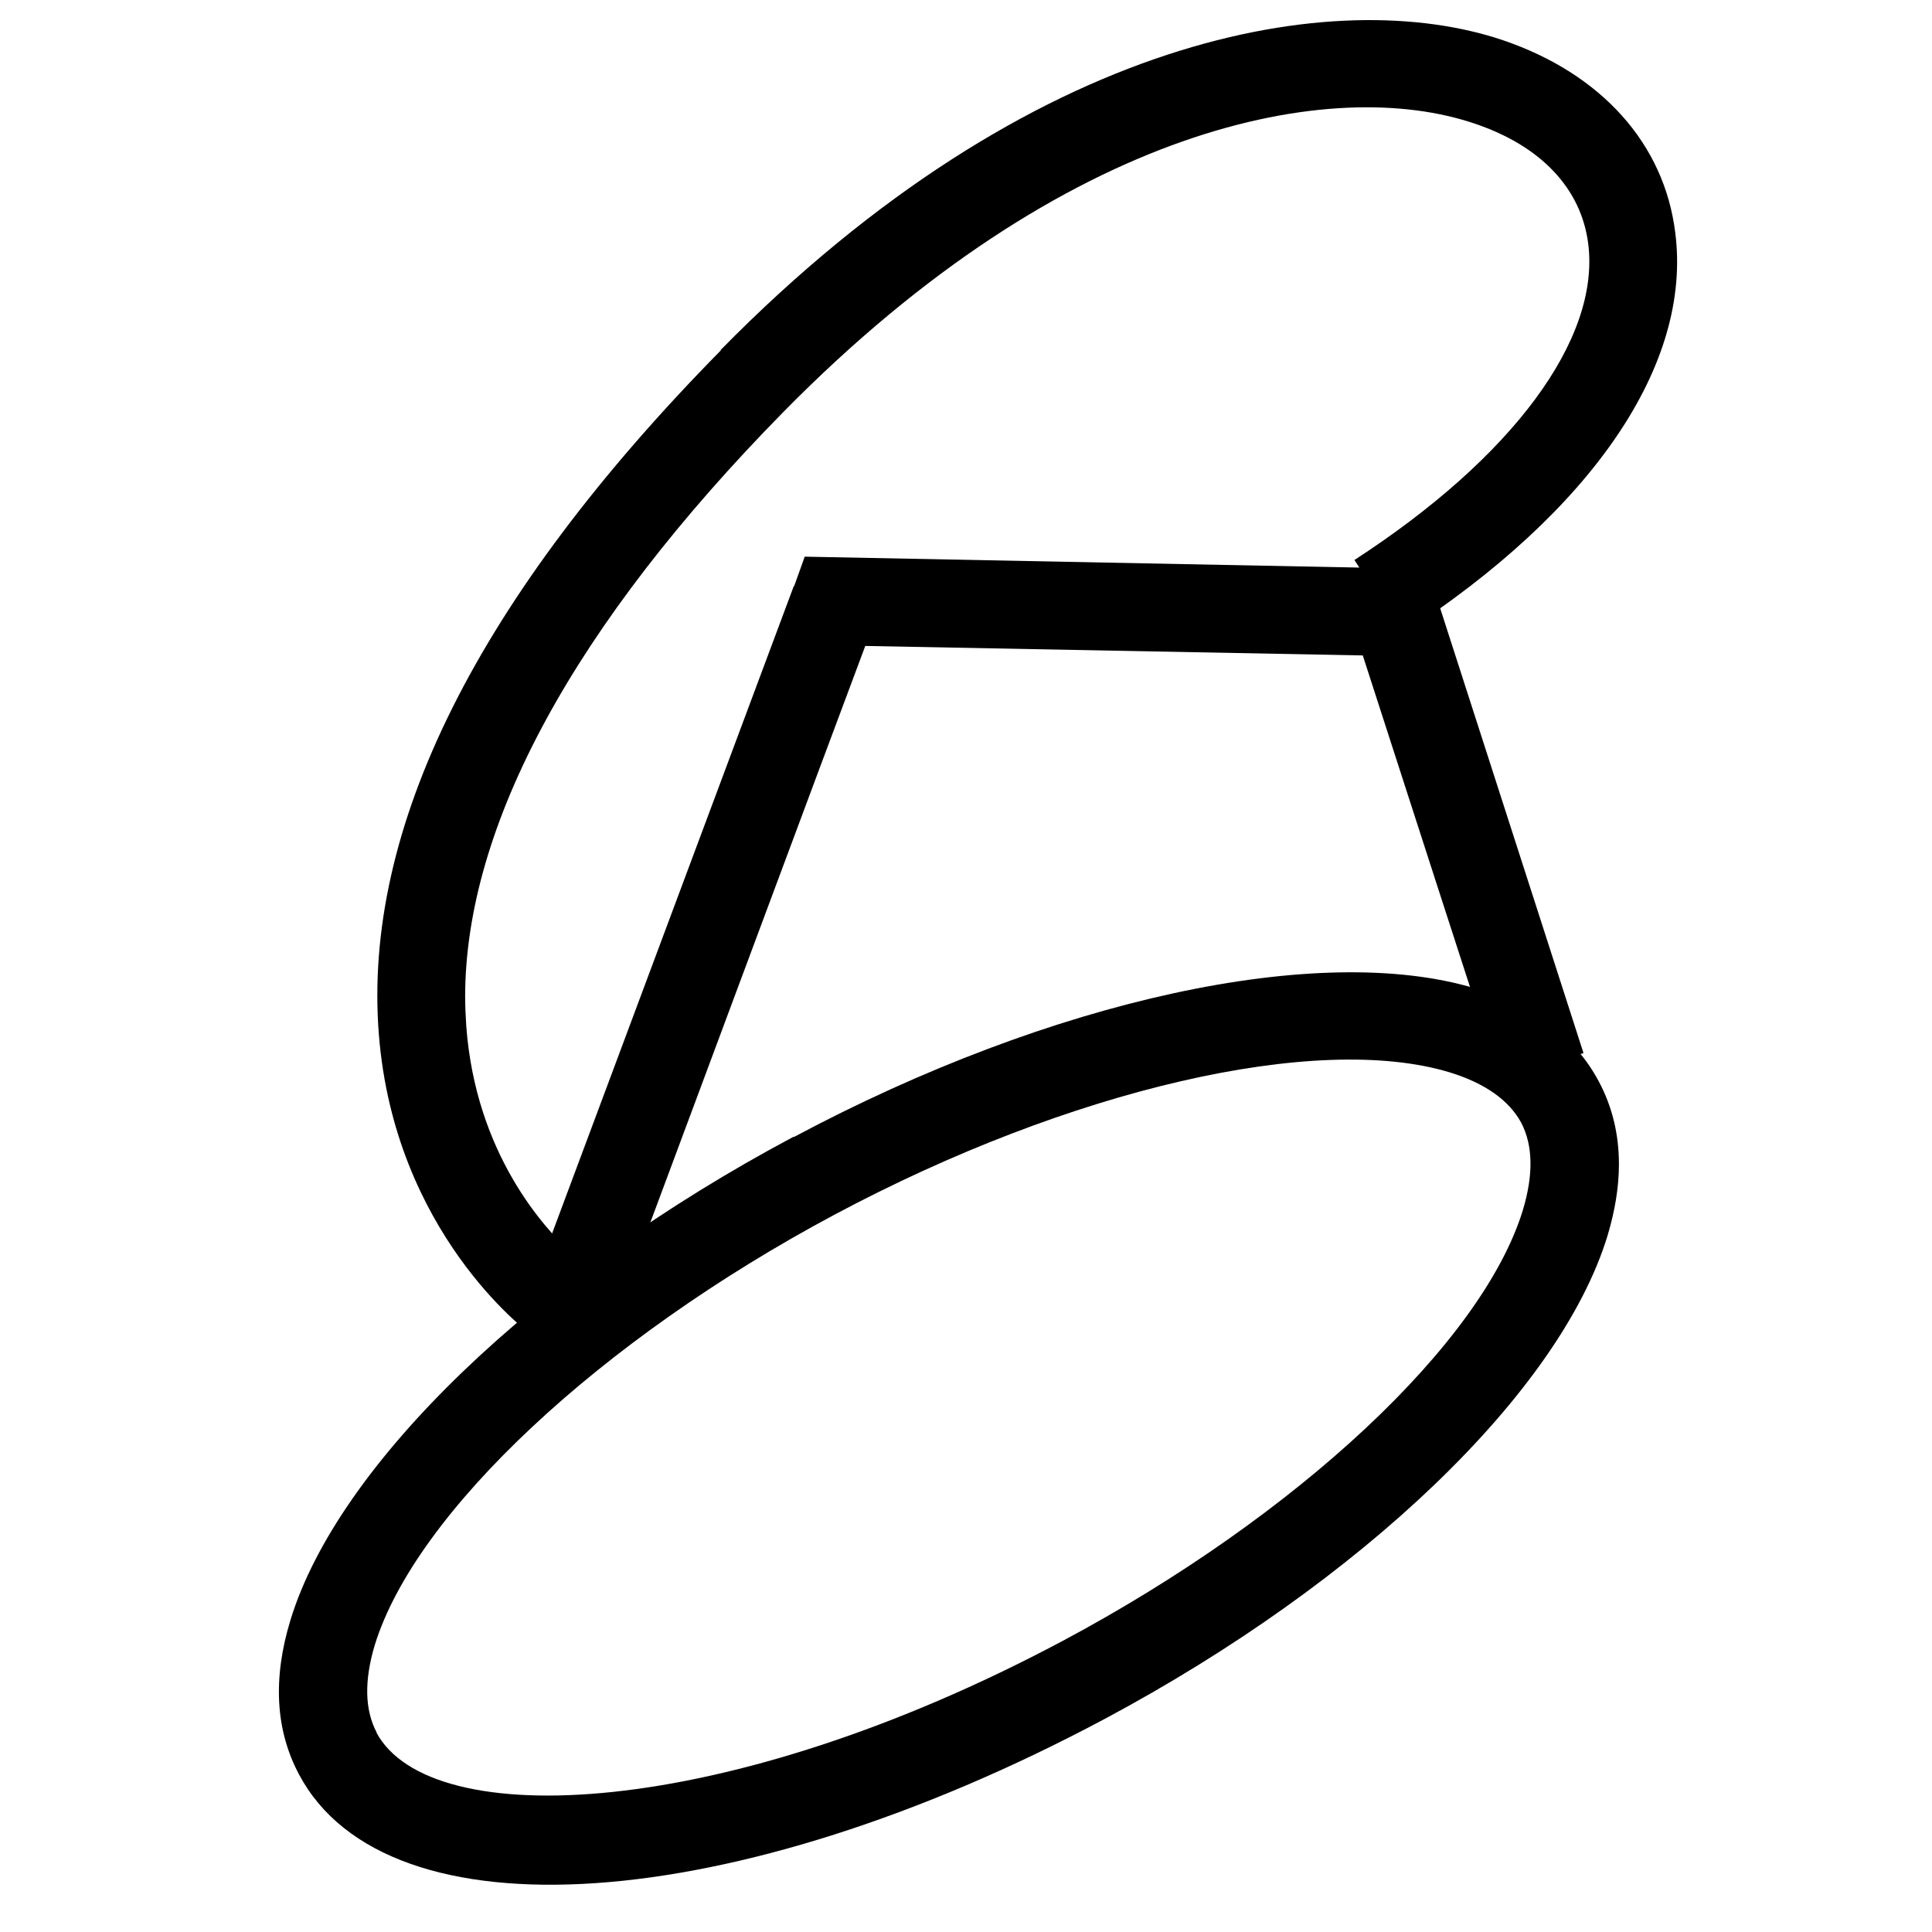
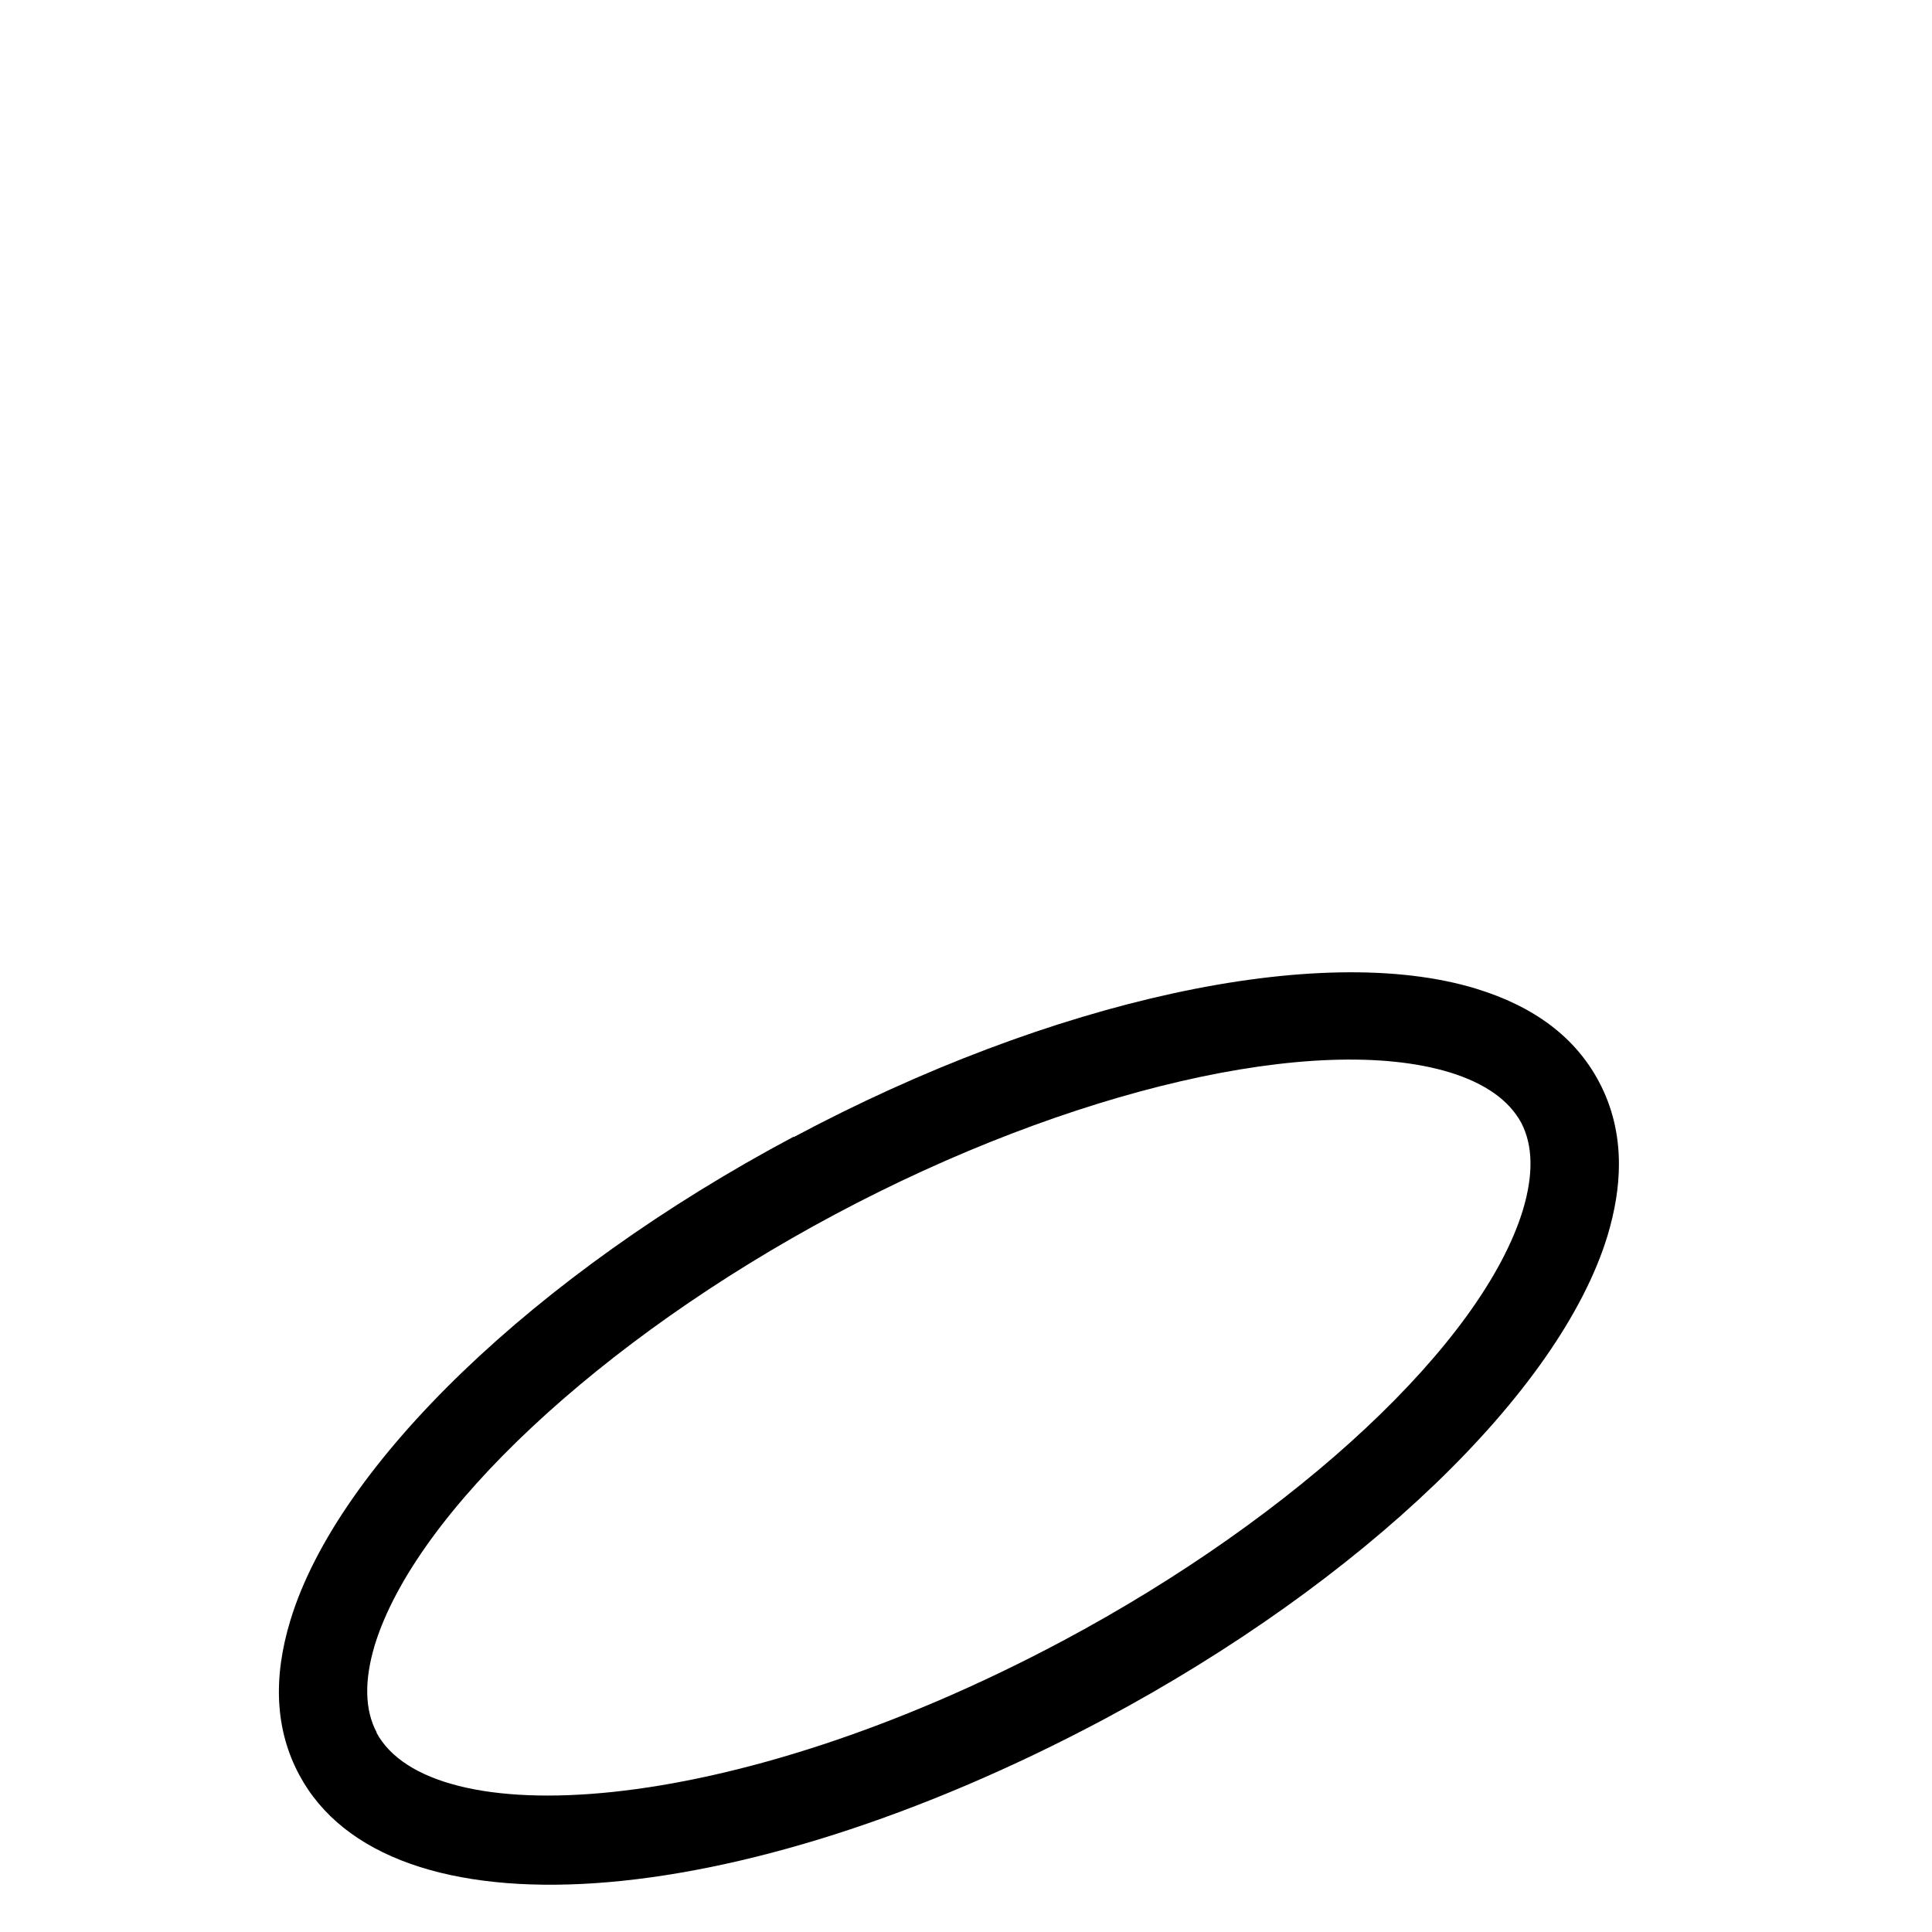
<svg xmlns="http://www.w3.org/2000/svg" id="_レイヤー_2" viewBox="0 0 69.24 69.24">
  <defs>
    <style>.cls-1{fill:#fff;}</style>
  </defs>
  <g id="_レイヤー_1-2">
    <rect class="cls-1" width="69.24" height="69.24" />
-     <path d="M25.84,12.55c-8.73,8.87-12.86,17.14-12.26,24.55.57,7.06,5.28,10.6,5.47,10.74l1.25.92,1.89-2.48s-.95-.76-1.69-1.35c-.98-.9-3.45-3.57-3.79-8.16-.02-.35-.04-.69-.04-1.04,0-6.14,3.92-13.35,11.4-20.96,10.2-10.37,19.72-12.06,24.78-10.34,2.38.8,3.82,2.33,4.07,4.31.43,3.42-2.71,7.65-8.38,11.33l1.72,2.65c6.82-4.42,10.38-9.66,9.78-14.37-.39-3.2-2.65-5.71-6.18-6.91-5.93-2-16.83-.3-28.04,11.11Z" />
-     <path d="M28.44,40.74c-9.25,4.92-16.33,11.74-18.03,17.32-.64,2.09-.54,3.95.31,5.54,3.16,5.94,15.57,5.09,28.84-1.98,9.26-4.94,16.34-11.73,18.05-17.33.27-.9.41-1.75.41-2.57,0-1.07-.24-2.06-.72-2.96-.84-1.58-2.31-2.69-4.41-3.33-5.59-1.7-15.18.38-24.44,5.32ZM13.5,62.09c-.43-.81-.45-1.86-.07-3.13,1.46-4.75,8.08-10.95,16.5-15.44,8.42-4.49,17.26-6.53,22.02-5.09,1.27.39,2.13,1,2.57,1.81h0c.42.81.44,1.85.06,3.12-1.45,4.76-8.08,10.96-16.5,15.45-12.09,6.44-22.66,6.89-24.59,3.28Z" />
-     <path d="M28.45,21l-9.36,25.07,2.97,1.09s8.23-22.1,8.95-24.01c1.88.04,15.94.3,17.83.34.6,1.87,4.92,15.21,4.92,15.21l2.99-.96-5.59-17.35-22.32-.44-.38,1.06Z" />
+     <path d="M28.44,40.74c-9.25,4.92-16.33,11.74-18.03,17.32-.64,2.09-.54,3.95.31,5.54,3.16,5.94,15.57,5.09,28.84-1.98,9.26-4.94,16.34-11.73,18.05-17.33.27-.9.41-1.75.41-2.57,0-1.07-.24-2.06-.72-2.96-.84-1.58-2.31-2.69-4.41-3.33-5.59-1.7-15.18.38-24.44,5.32ZM13.5,62.09c-.43-.81-.45-1.86-.07-3.13,1.46-4.75,8.08-10.95,16.5-15.44,8.42-4.49,17.26-6.53,22.02-5.09,1.27.39,2.13,1,2.57,1.81c.42.81.44,1.85.06,3.12-1.45,4.76-8.08,10.96-16.5,15.45-12.09,6.44-22.66,6.89-24.59,3.28Z" />
  </g>
</svg>